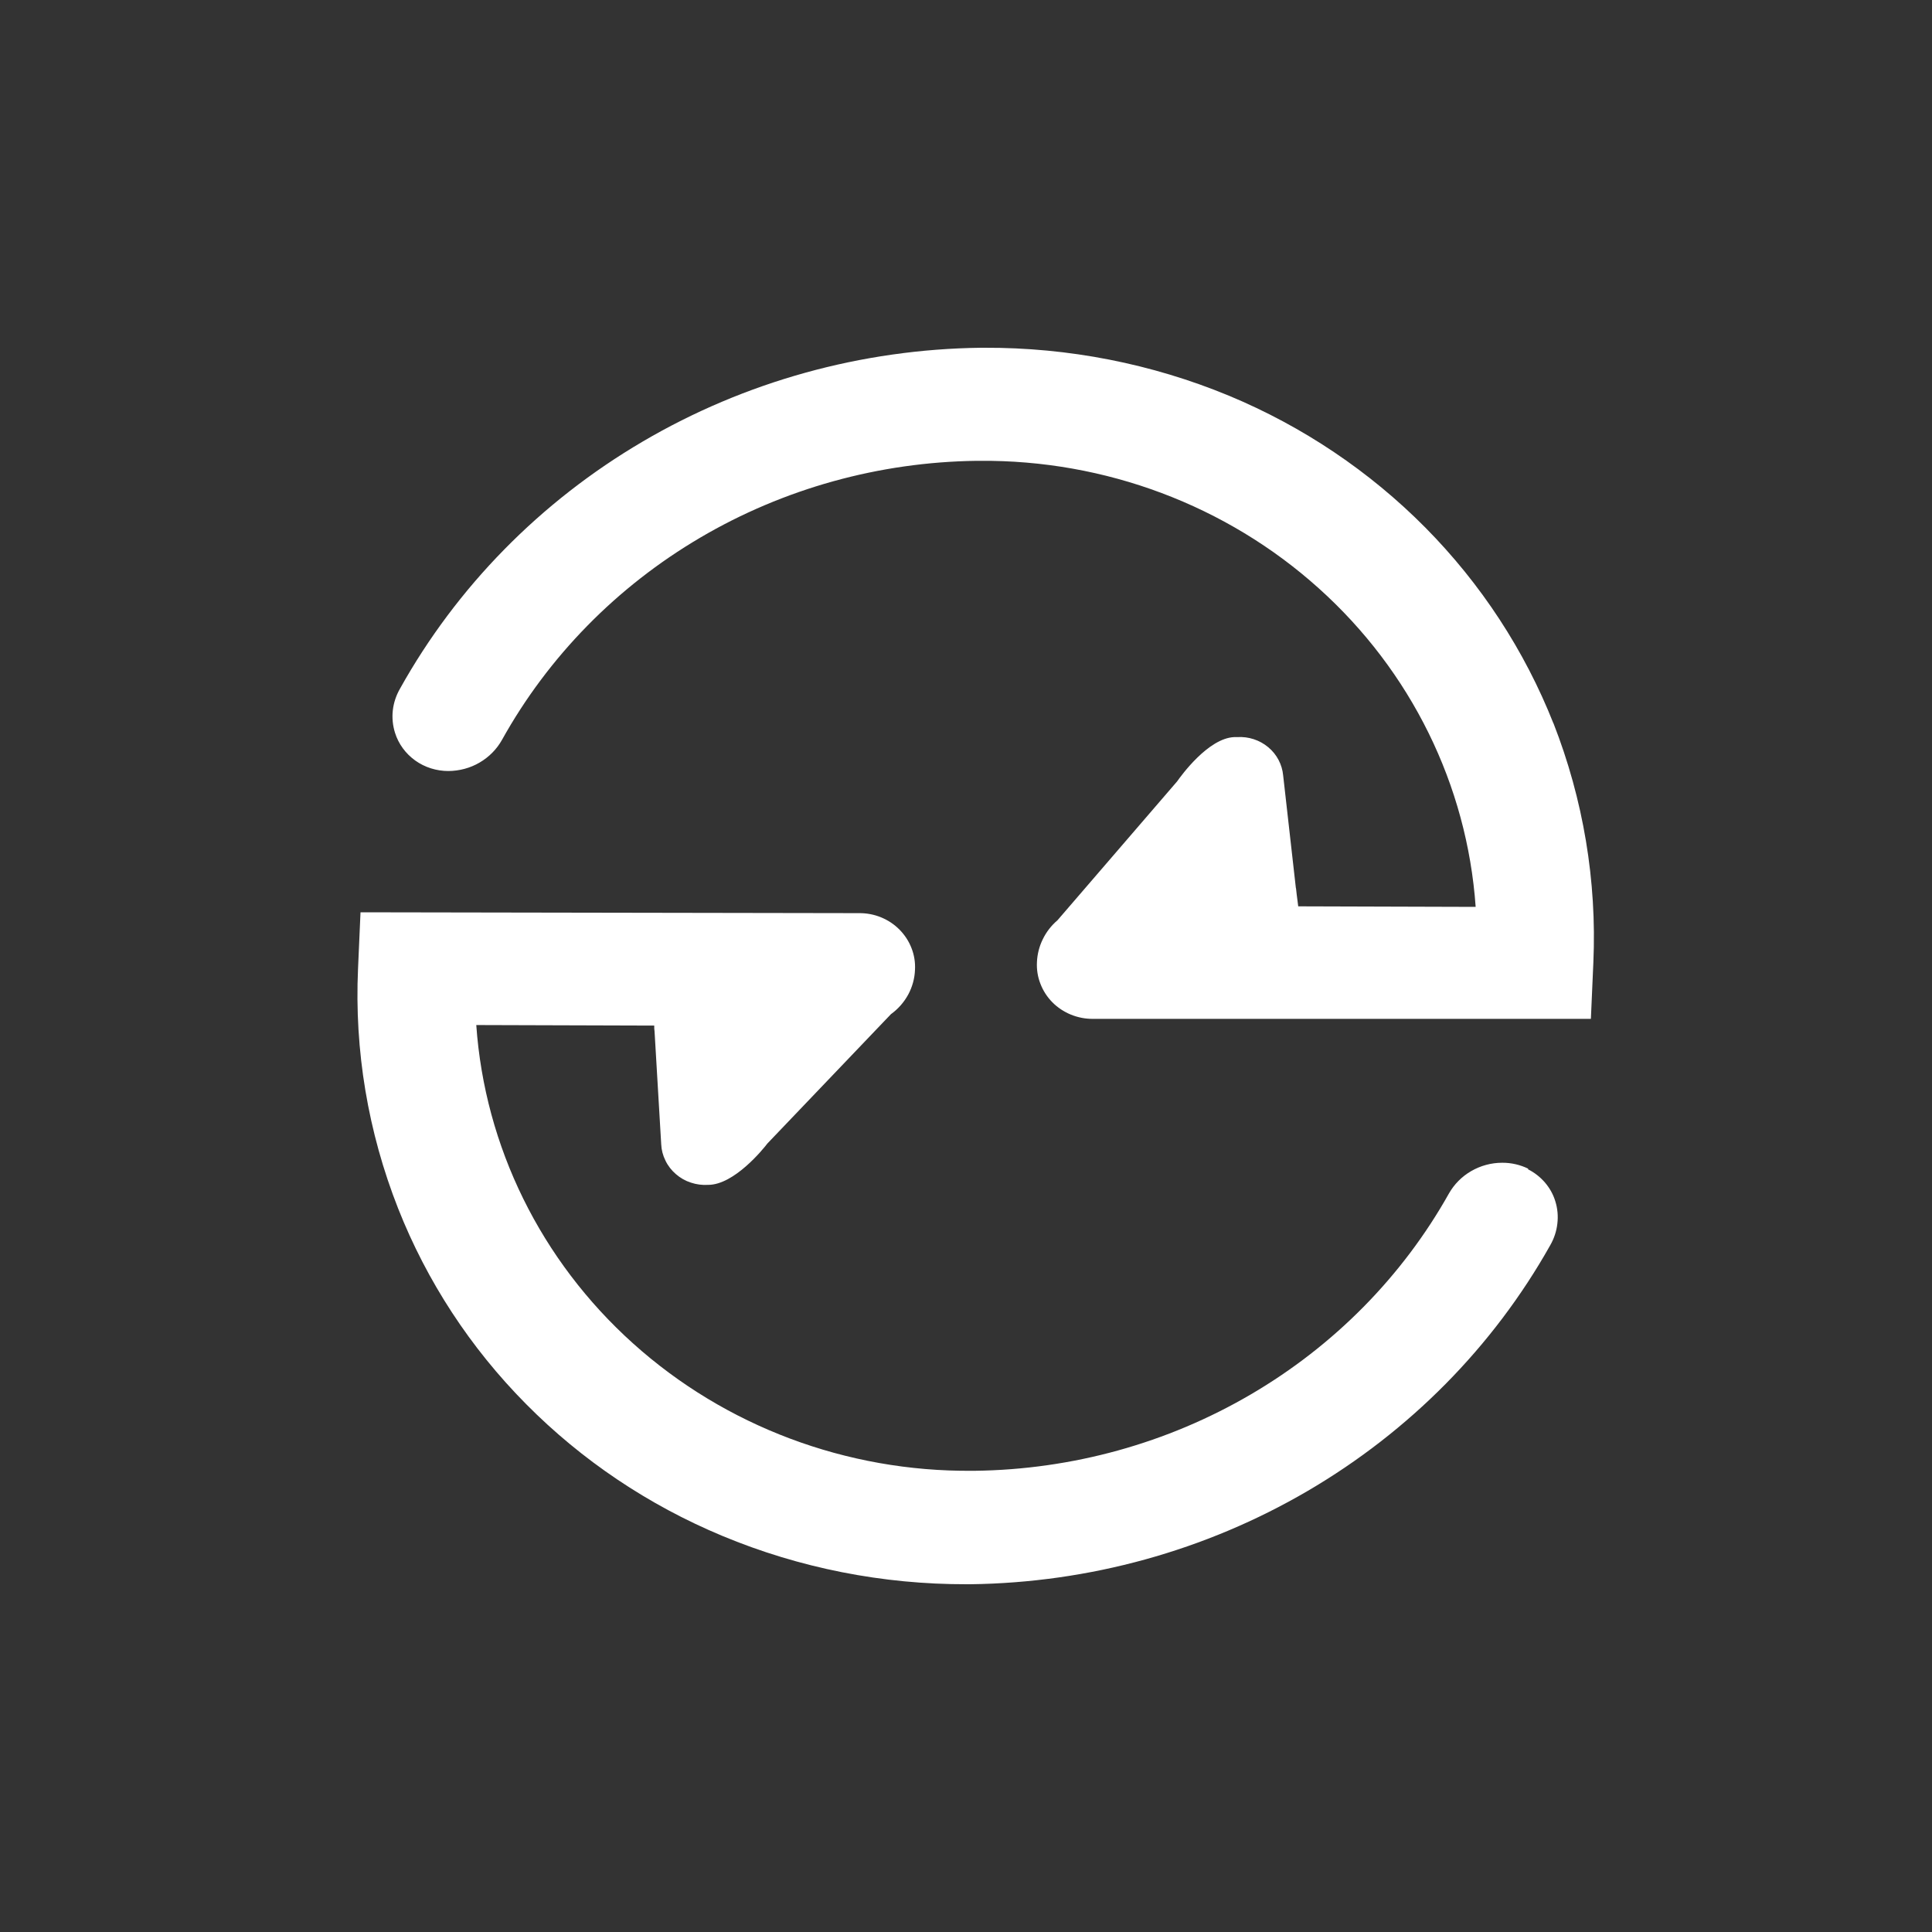
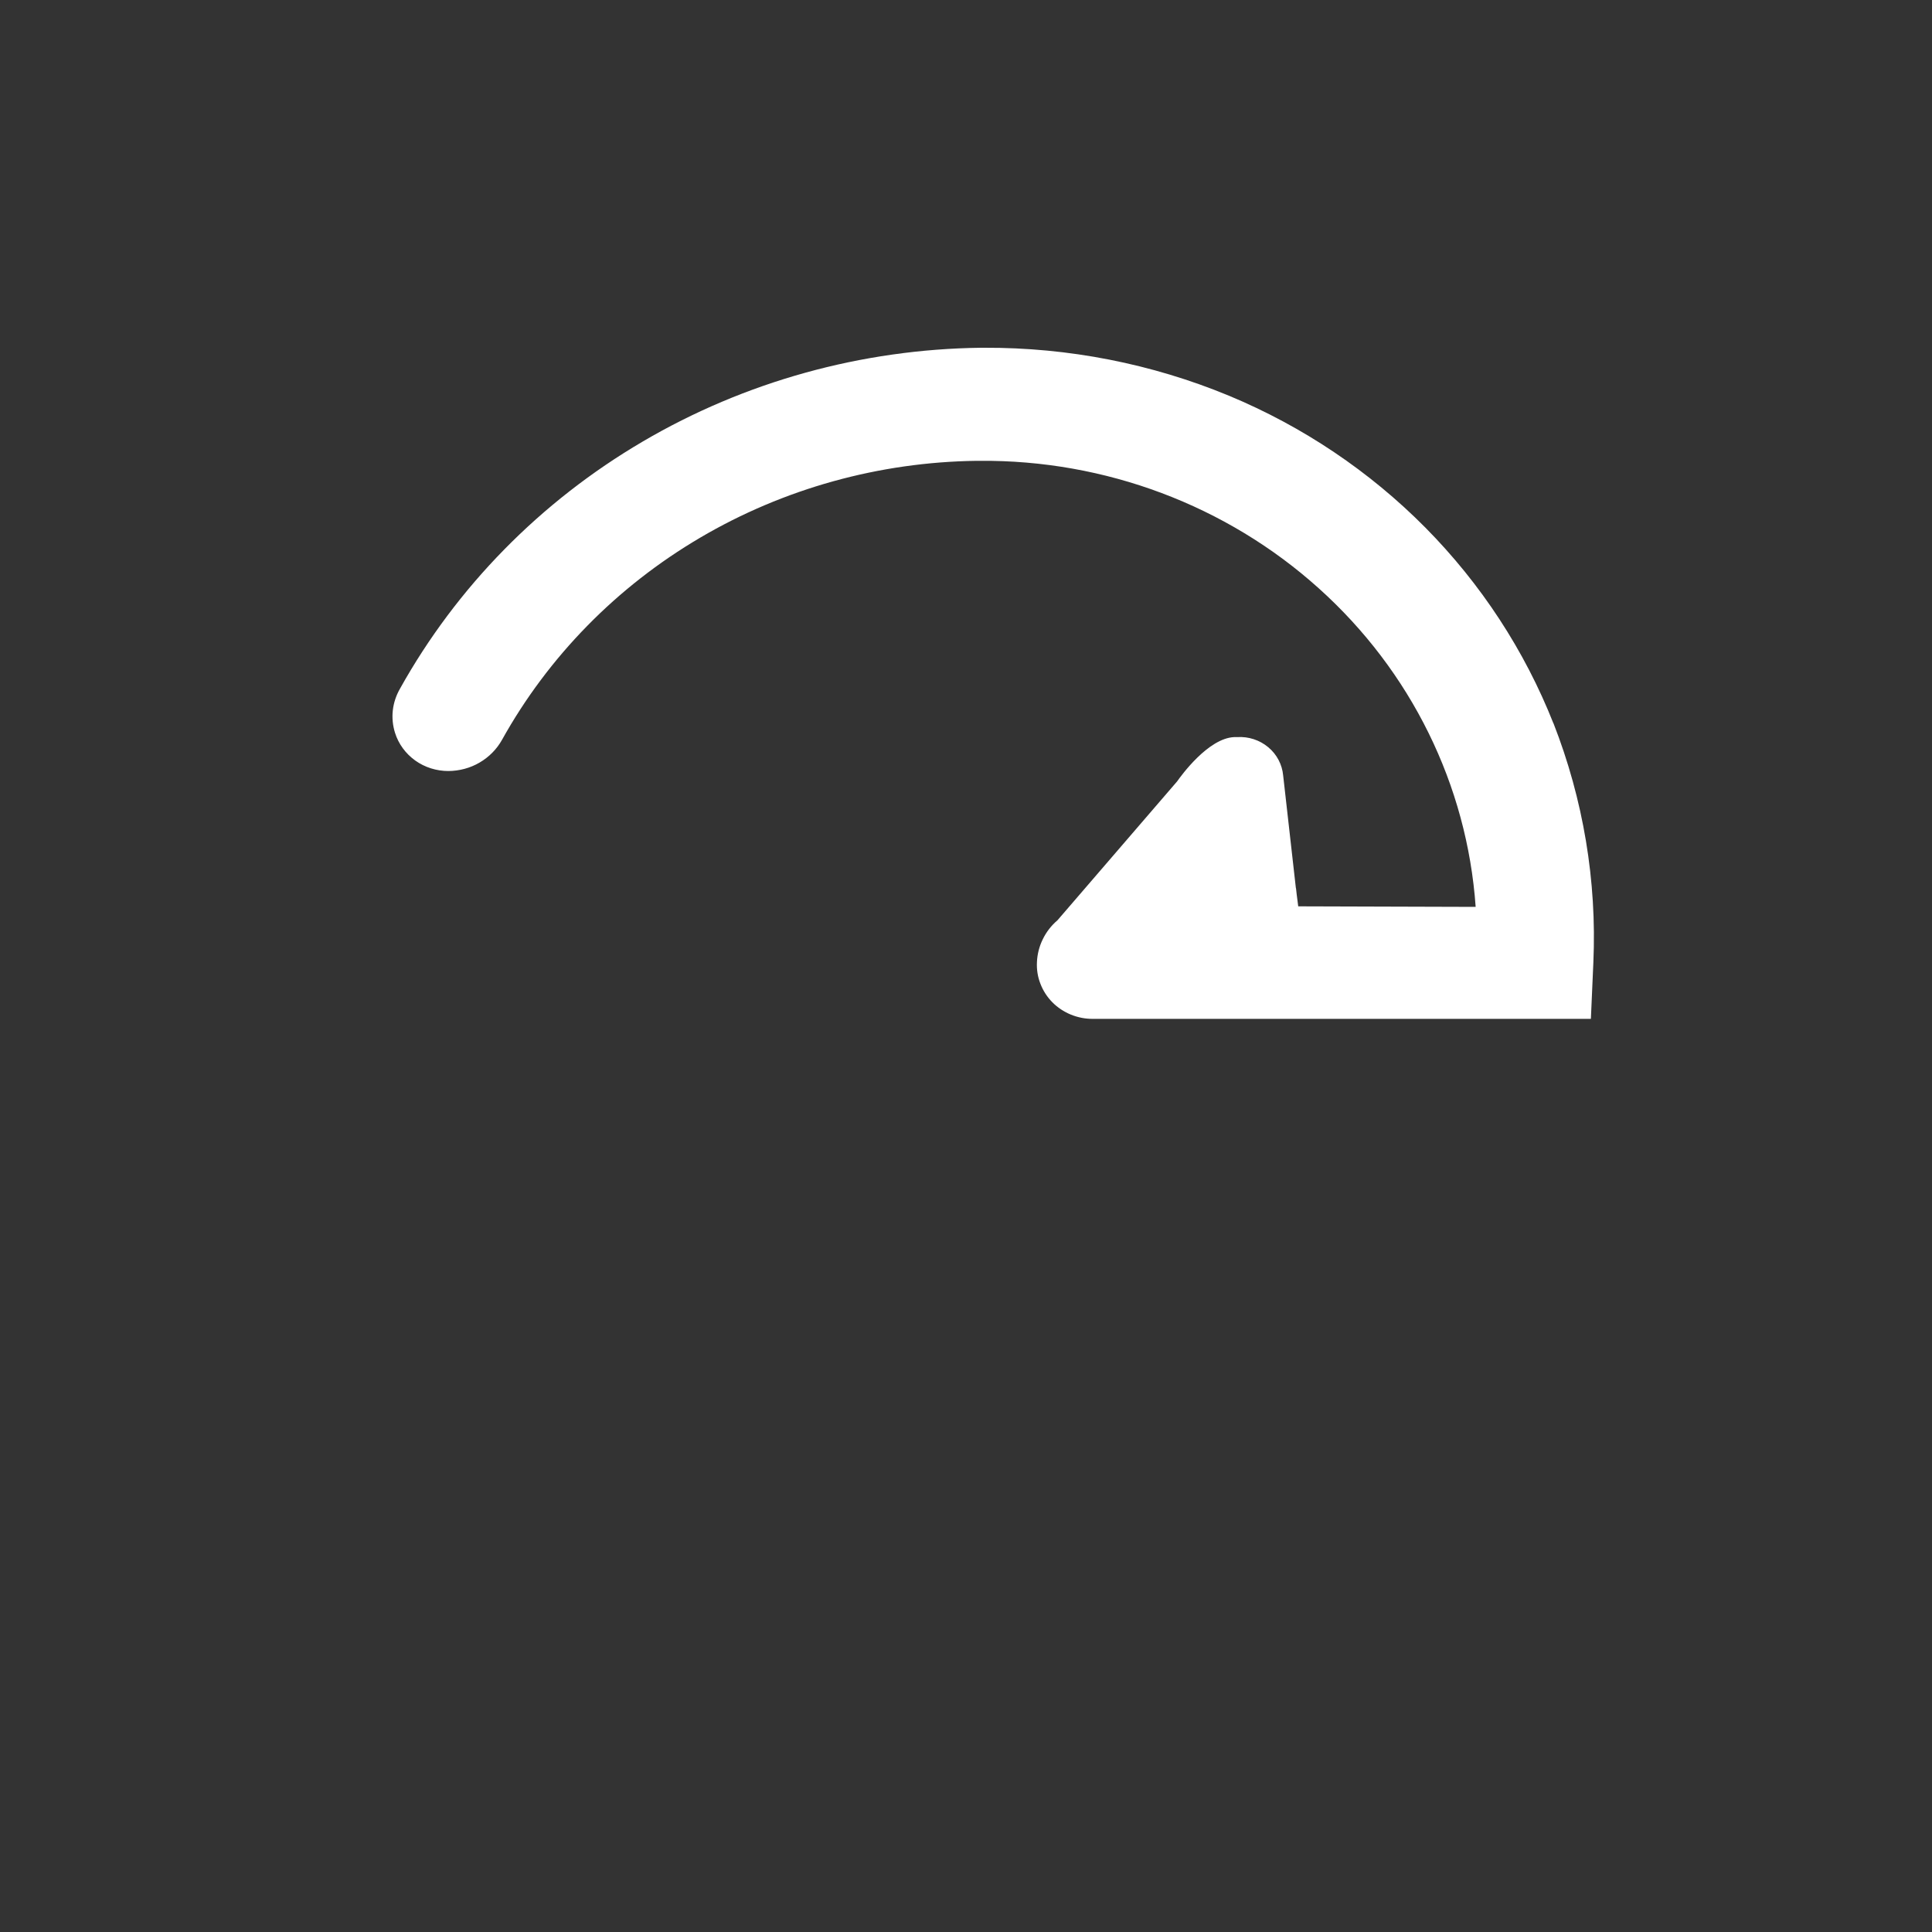
<svg xmlns="http://www.w3.org/2000/svg" width="25" height="25" viewBox="0 0 25 25" fill="none">
  <rect x="0" y="0" width="25" height="25" fill="#333333" stroke="none" />
-   <path d="M19.776 15.123C19.671 15.072 19.555 15.045 19.437 15.046C19.296 15.046 19.158 15.084 19.037 15.154C18.916 15.224 18.817 15.324 18.749 15.444C18.147 16.517 17.261 17.415 16.183 18.045C15.105 18.676 13.873 19.016 12.615 19.032H12.58C10.954 19.046 9.384 18.456 8.192 17.384C6.999 16.312 6.273 14.838 6.163 13.264L8.466 13.271V13.31C8.467 13.322 8.468 13.335 8.47 13.348L8.556 14.806C8.559 14.88 8.578 14.952 8.611 15.018C8.643 15.085 8.689 15.144 8.746 15.193C8.802 15.242 8.868 15.28 8.94 15.303C9.012 15.327 9.088 15.337 9.164 15.332C9.501 15.332 9.877 14.867 9.93 14.797L11.529 13.123C11.622 13.056 11.698 12.969 11.752 12.87C11.806 12.77 11.836 12.66 11.84 12.548C11.845 12.453 11.83 12.358 11.795 12.269C11.761 12.18 11.708 12.099 11.64 12.03C11.572 11.961 11.491 11.907 11.4 11.87C11.31 11.833 11.213 11.815 11.115 11.816L4.665 11.805L4.633 12.533C4.585 13.592 4.762 14.649 5.152 15.638C5.524 16.58 6.086 17.441 6.807 18.168C7.527 18.896 8.391 19.476 9.346 19.874C10.346 20.291 11.424 20.503 12.512 20.5H12.555C14.094 20.481 15.6 20.065 16.919 19.294C18.238 18.523 19.322 17.426 20.059 16.115C20.109 16.028 20.141 15.933 20.152 15.835C20.164 15.736 20.155 15.637 20.125 15.542C20.098 15.454 20.052 15.372 19.991 15.301C19.93 15.231 19.856 15.172 19.771 15.13L19.776 15.123Z" fill="white" />
  <path d="M20.101 9.36C19.728 8.417 19.165 7.556 18.445 6.828C17.724 6.1 16.86 5.519 15.904 5.121C14.902 4.706 13.823 4.495 12.734 4.5H12.692C11.148 4.519 9.637 4.938 8.316 5.714C6.994 6.49 5.91 7.594 5.175 8.913C5.126 8.999 5.094 9.094 5.083 9.192C5.072 9.29 5.082 9.389 5.112 9.484C5.157 9.627 5.249 9.752 5.373 9.841C5.497 9.93 5.648 9.977 5.802 9.977C5.944 9.976 6.084 9.939 6.205 9.868C6.327 9.797 6.427 9.696 6.495 9.575C7.095 8.496 7.981 7.592 9.061 6.957C10.141 6.322 11.377 5.979 12.64 5.963H12.673C14.3 5.949 15.871 6.539 17.064 7.612C18.258 8.684 18.984 10.159 19.095 11.735L16.799 11.728L16.779 11.572L16.772 11.509C16.772 11.502 16.77 11.494 16.768 11.487L16.604 10.034C16.591 9.893 16.522 9.761 16.411 9.669C16.3 9.576 16.156 9.529 16.01 9.538H15.97C15.633 9.553 15.282 10.04 15.232 10.111L13.684 11.908C13.604 11.976 13.539 12.06 13.494 12.153C13.448 12.246 13.422 12.348 13.418 12.451C13.413 12.546 13.428 12.641 13.463 12.73C13.497 12.819 13.55 12.901 13.617 12.969C13.685 13.038 13.767 13.092 13.857 13.129C13.948 13.166 14.045 13.185 14.143 13.184H20.586L20.618 12.455C20.664 11.399 20.488 10.345 20.101 9.357L20.101 9.36Z" fill="white" />
</svg>